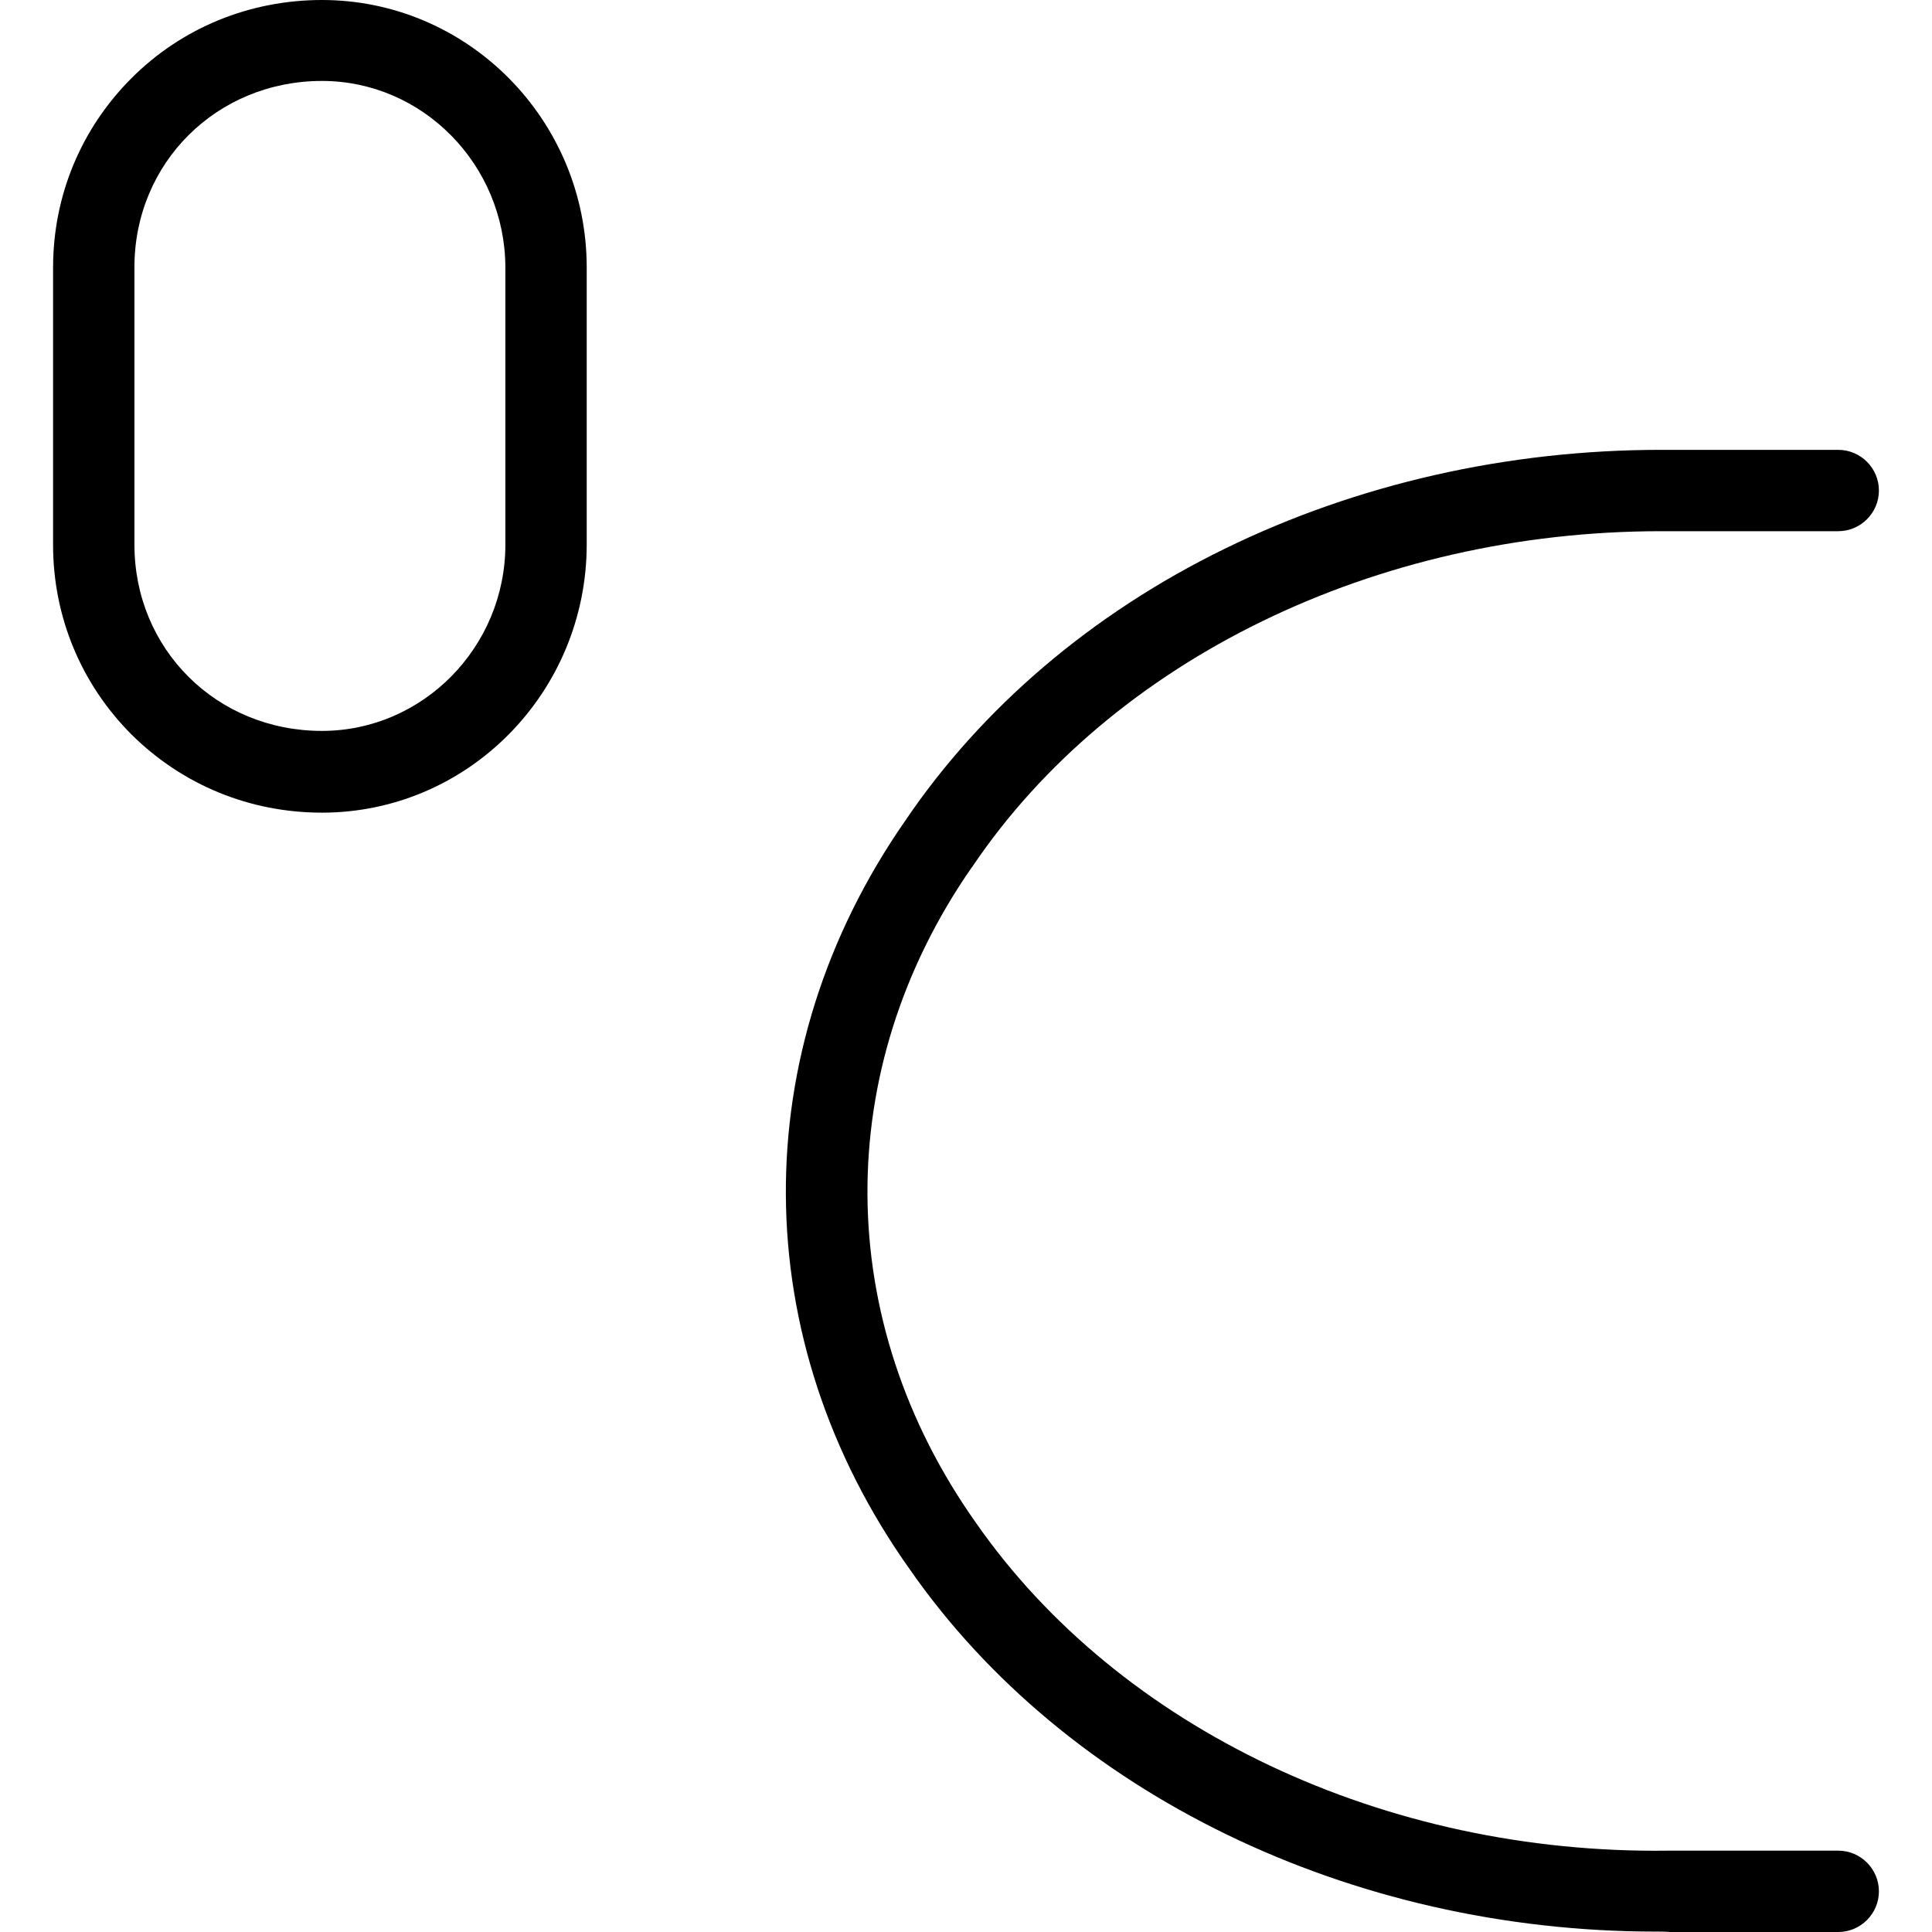
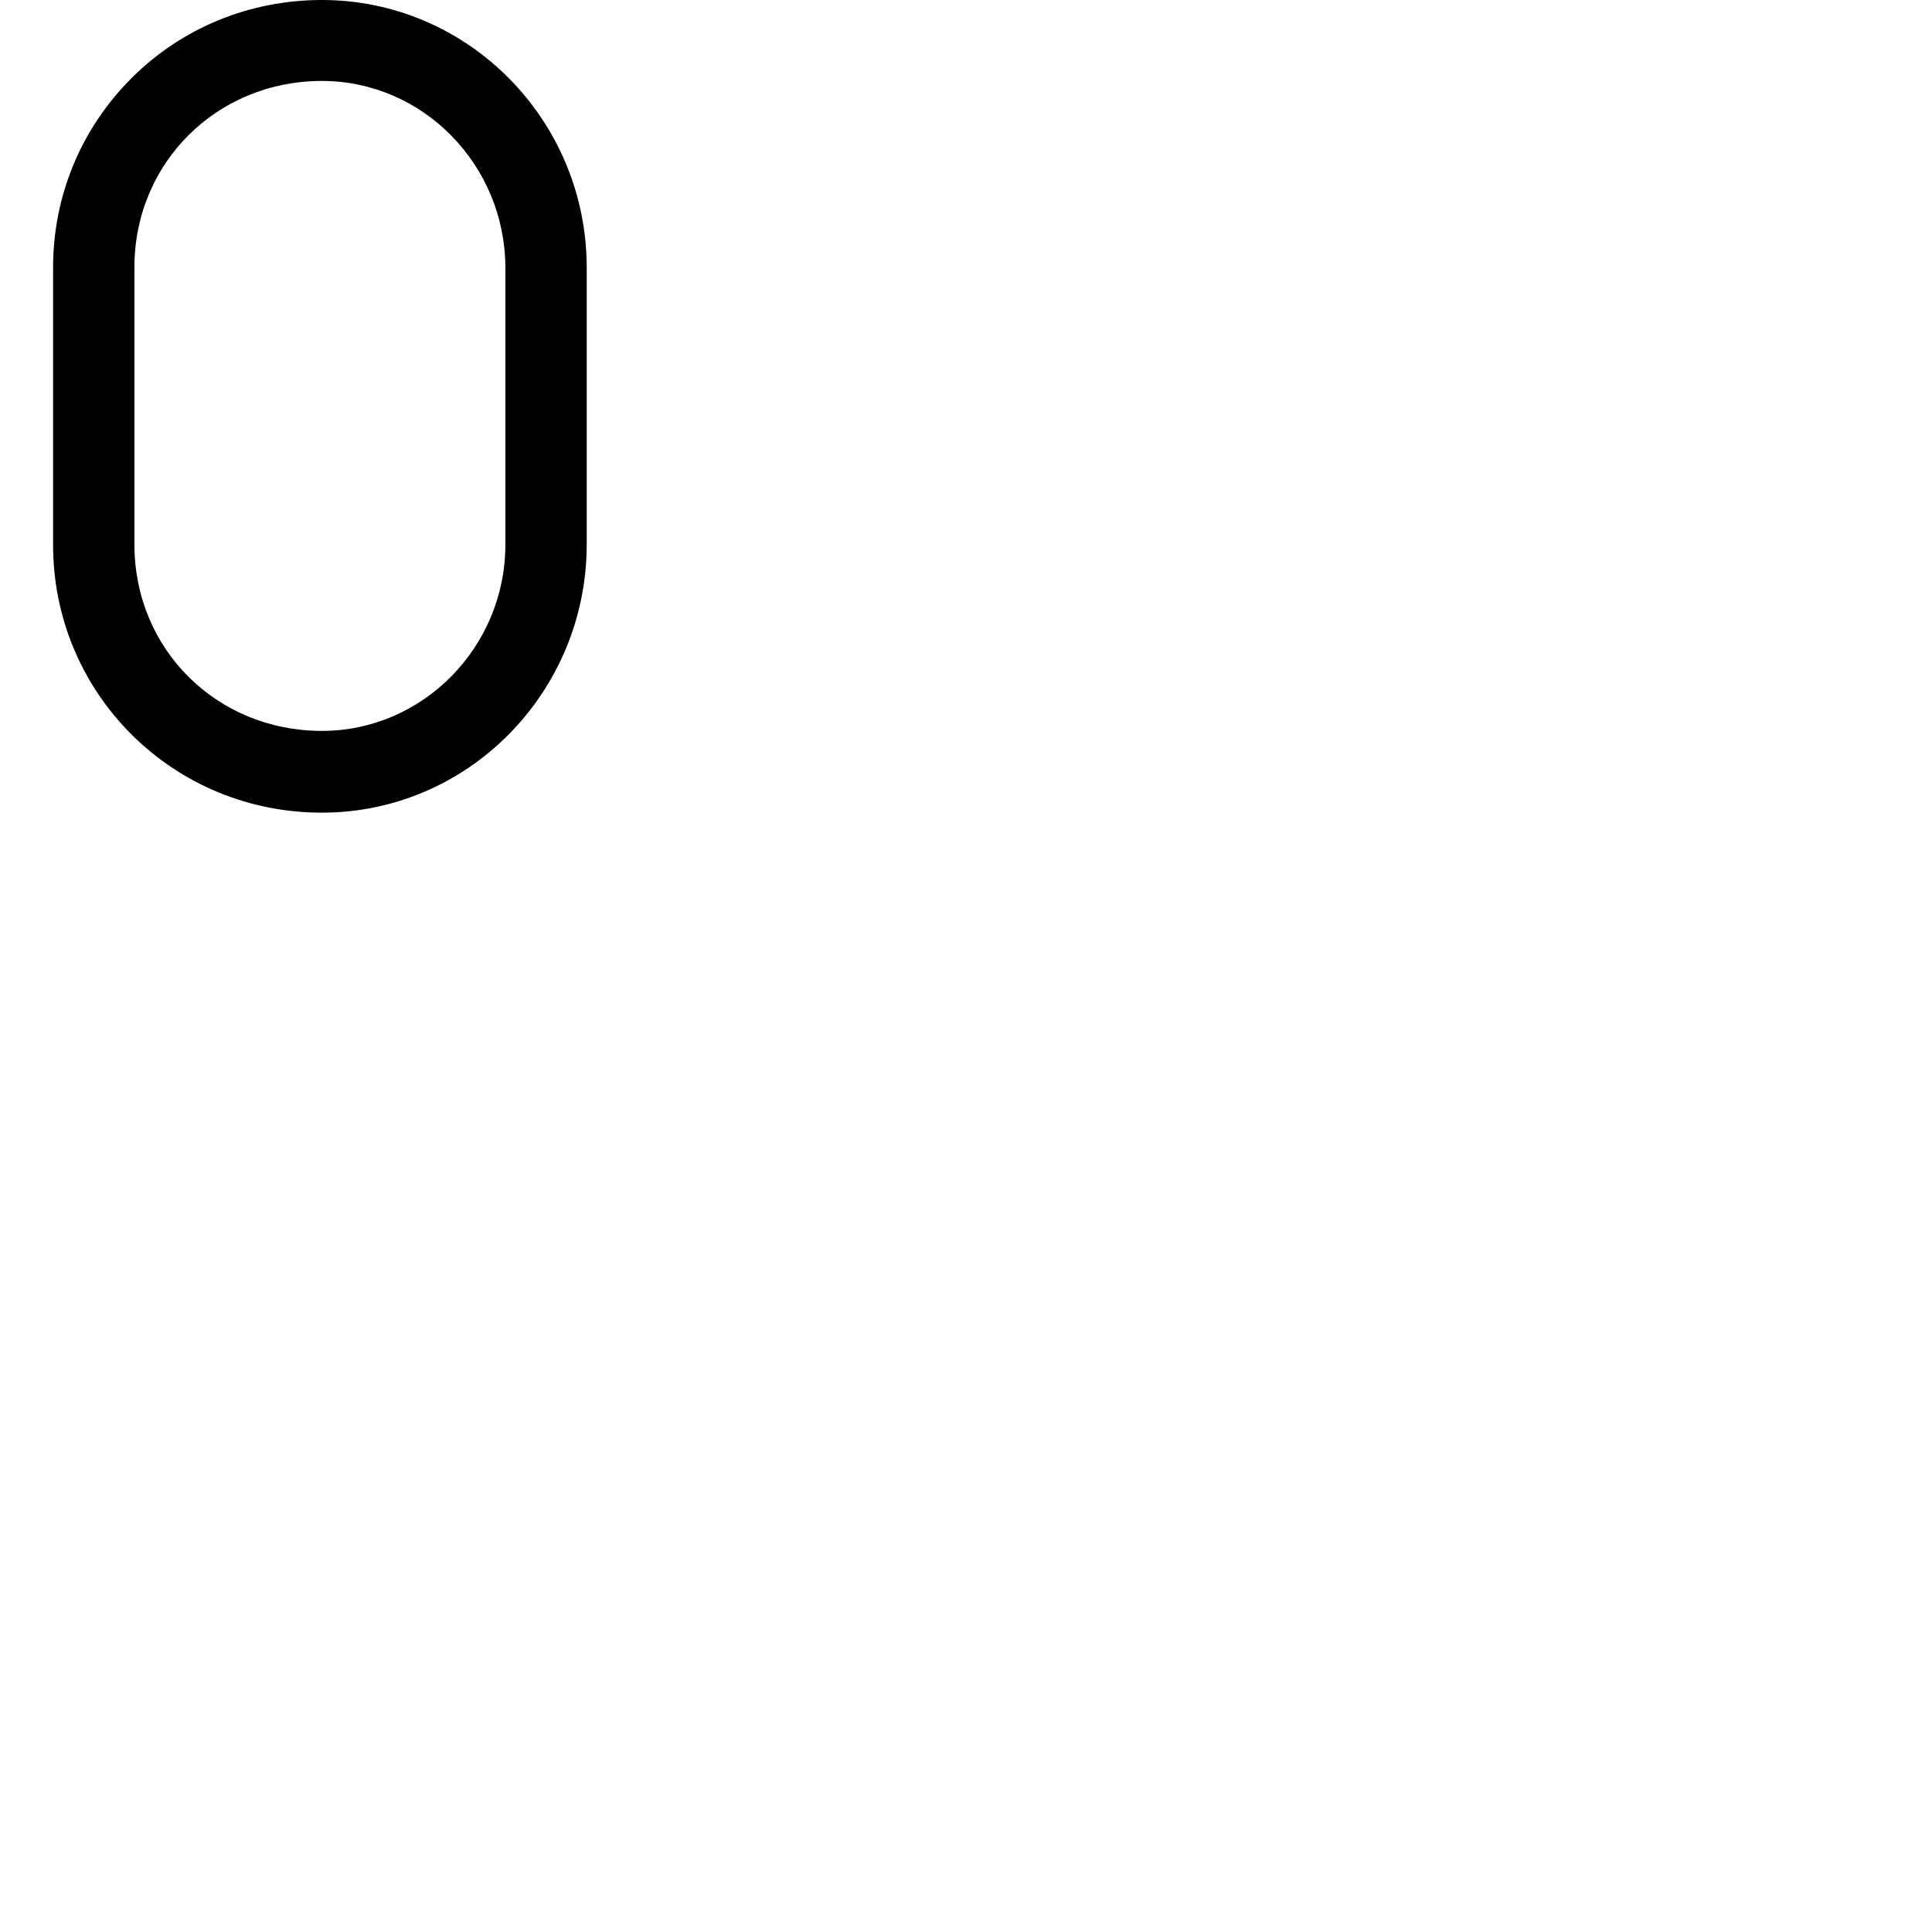
<svg xmlns="http://www.w3.org/2000/svg" version="1.1" id="Layer_1" x="0px" y="0px" viewBox="0 0 475 475" style="enable-background:new 0 0 475 475;" xml:space="preserve">
  <g transform="translate(0 -540.36)">
    <g>
      <g>
-         <path d="M451.95,995.36h-41.5h-0.1c-69.8,1-135.1-29.9-170.4-80.6c-35.2-49.7-35.6-111.4-1-161.2c0.1,0,0.1-0.1,0.1-0.1     c34.3-50.9,99.2-82.5,169.3-82.5h43.6c5.5,0,10-4.5,10-10s-4.5-10-10-10h-43.6c-37.7,0-74.7,8.4-107.2,24.3     c-32.6,15.9-59.8,39.1-78.6,66.9c-39.5,56.8-39.1,127.4,1.1,184c38.4,55.2,108.4,89.1,183.5,89.1c1.1,0,2.3,0,3.4,0.1h41.4     c5.5,0,10-4.5,10-10S457.45,995.36,451.95,995.36z" />
-         <path d="M79.15,540.36c-17.7,0-34.4,6.8-46.8,19.2c-12.4,12.4-19.3,28.9-19.3,46.6v68.2c0,17.6,6.9,34.2,19.3,46.6     c12.5,12.4,29.1,19.2,46.8,19.2c35.9,0,65-29.5,65.1-65.8v-68.2C144.25,569.86,115.05,540.36,79.15,540.36z M124.25,674.26     c0,25.2-20.3,45.8-45.1,45.8c-25.9,0-46.1-20.1-46.1-45.8v-68.2c0-25.7,20.3-45.8,46.1-45.8c24.8,0,45,20.6,45.1,45.8V674.26z" />
+         <path d="M79.15,540.36c-17.7,0-34.4,6.8-46.8,19.2c-12.4,12.4-19.3,28.9-19.3,46.6v68.2c0,17.6,6.9,34.2,19.3,46.6     c12.5,12.4,29.1,19.2,46.8,19.2c35.9,0,65-29.5,65.1-65.8v-68.2C144.25,569.86,115.05,540.36,79.15,540.36M124.25,674.26     c0,25.2-20.3,45.8-45.1,45.8c-25.9,0-46.1-20.1-46.1-45.8v-68.2c0-25.7,20.3-45.8,46.1-45.8c24.8,0,45,20.6,45.1,45.8V674.26z" />
      </g>
    </g>
  </g>
  <g>
</g>
  <g>
</g>
  <g>
</g>
  <g>
</g>
  <g>
</g>
  <g>
</g>
  <g>
</g>
  <g>
</g>
  <g>
</g>
  <g>
</g>
  <g>
</g>
  <g>
</g>
  <g>
</g>
  <g>
</g>
  <g>
</g>
</svg>